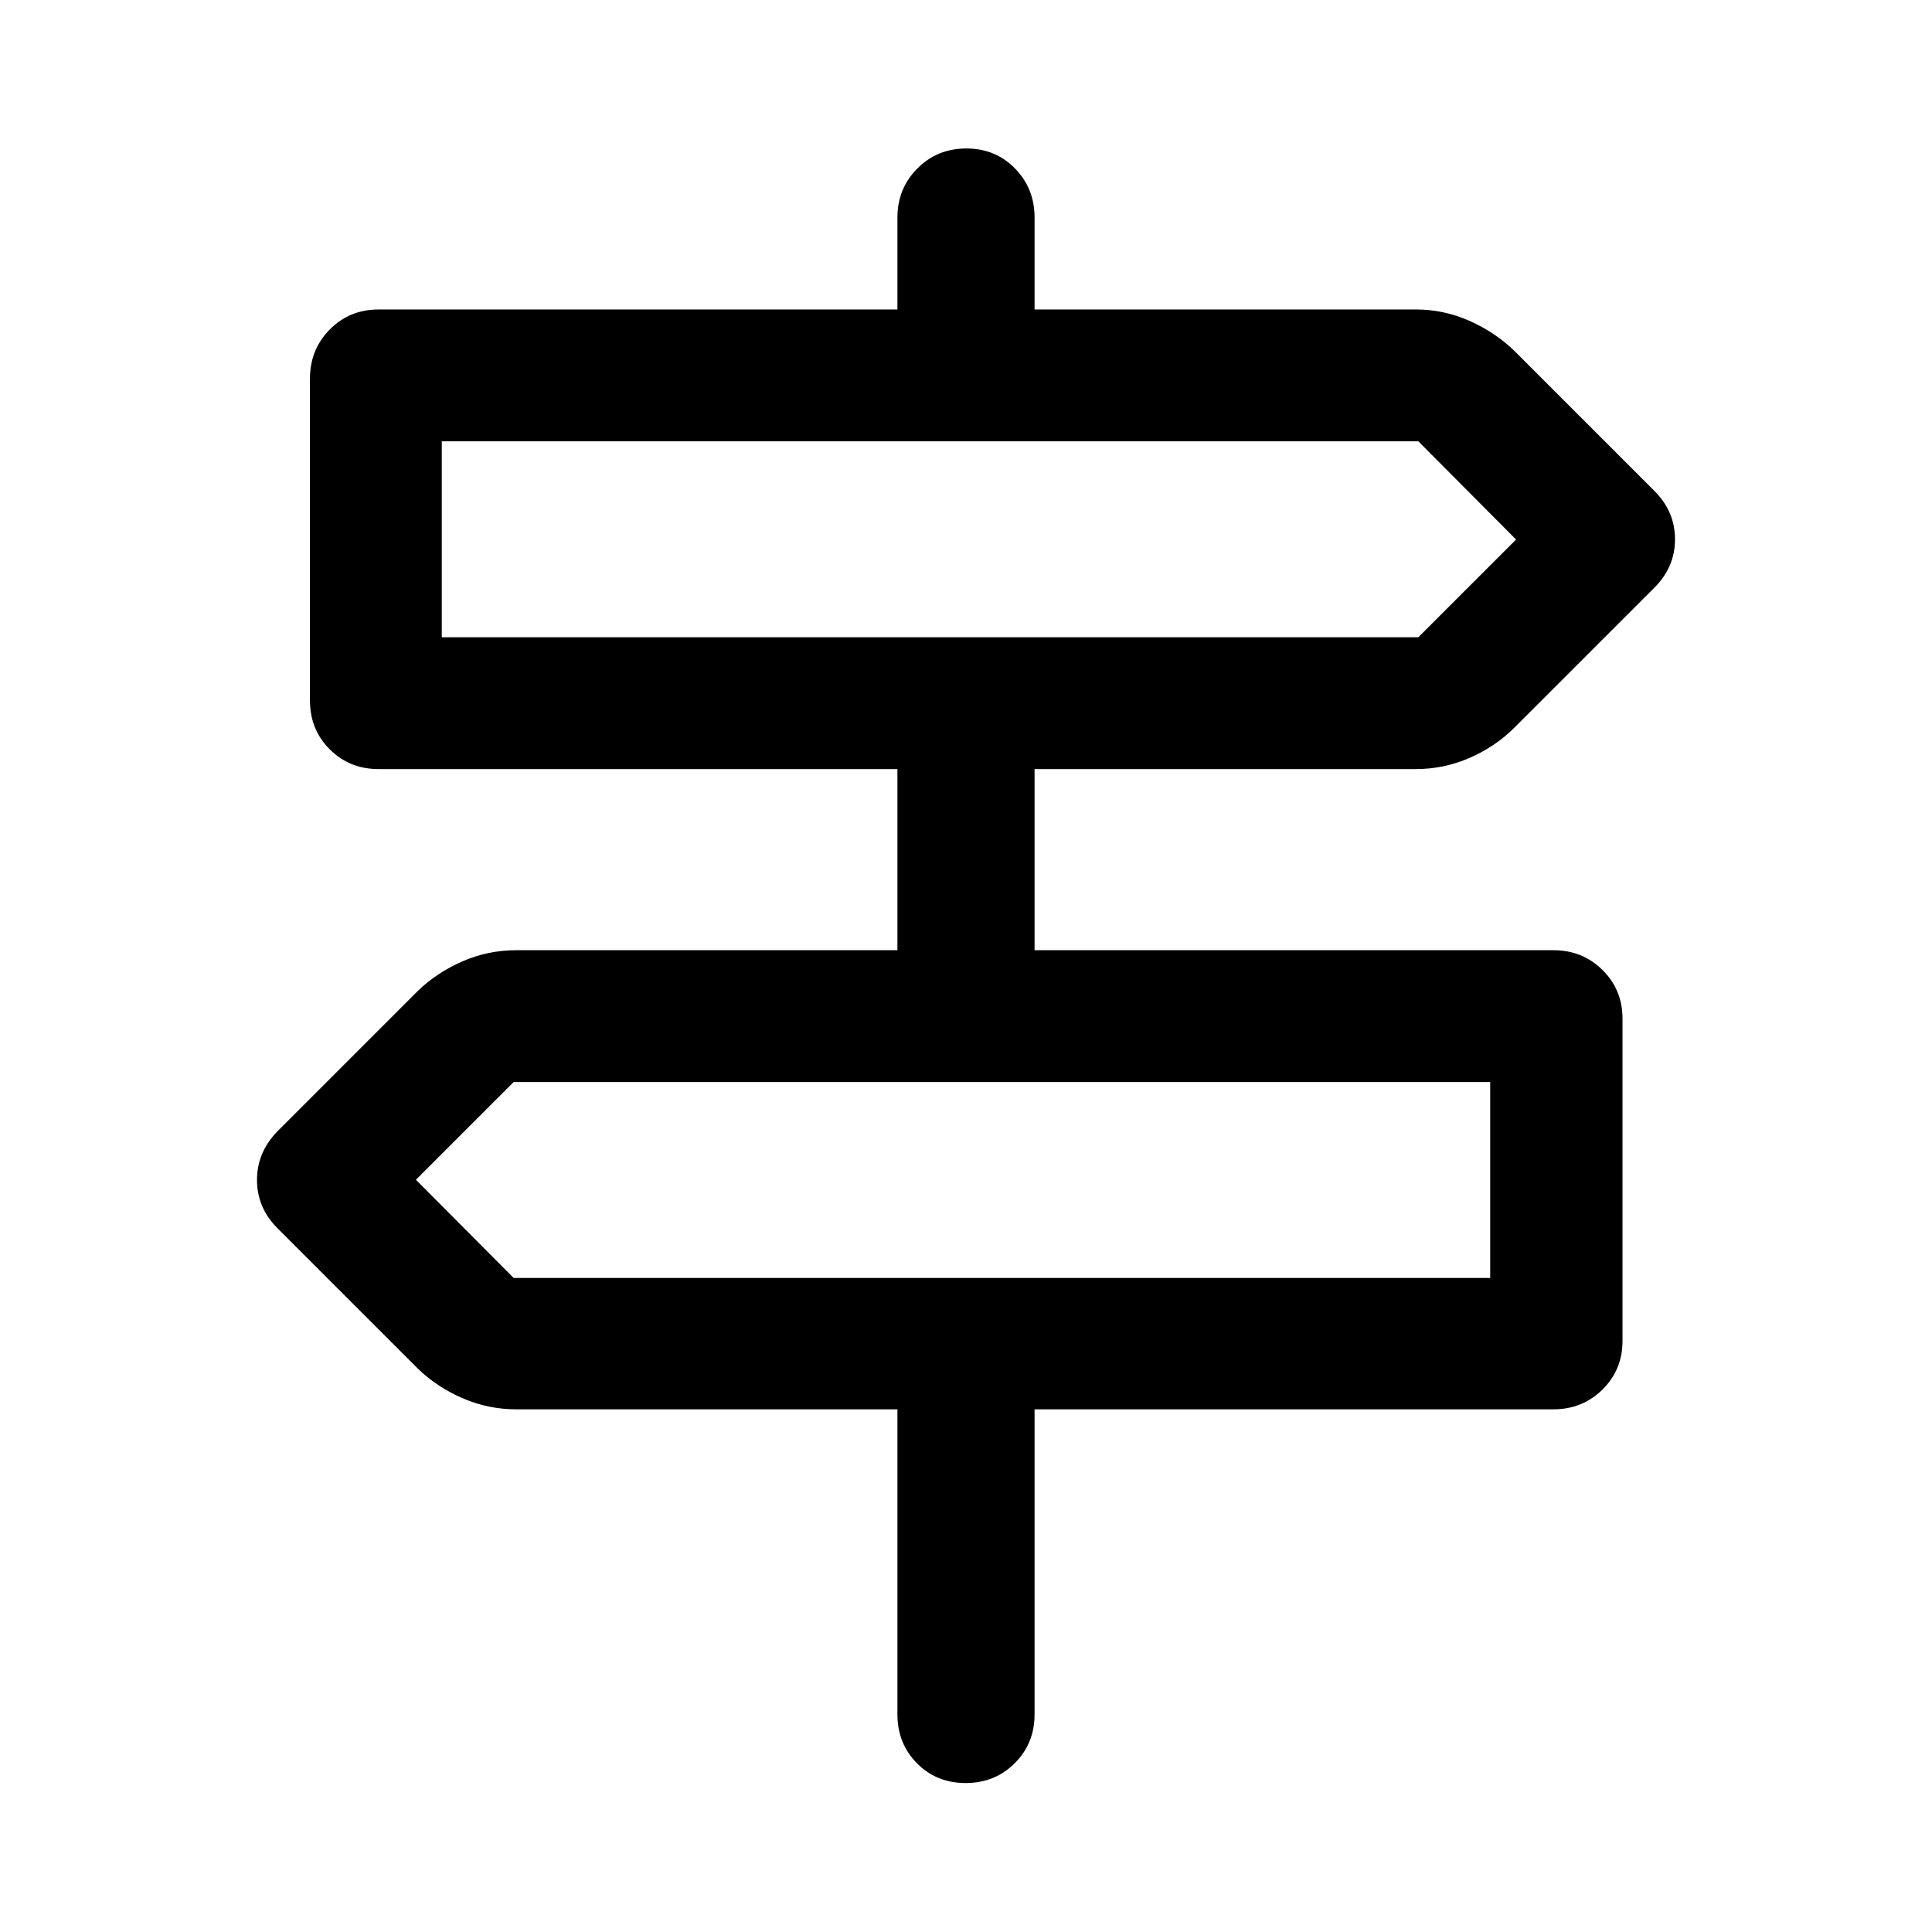
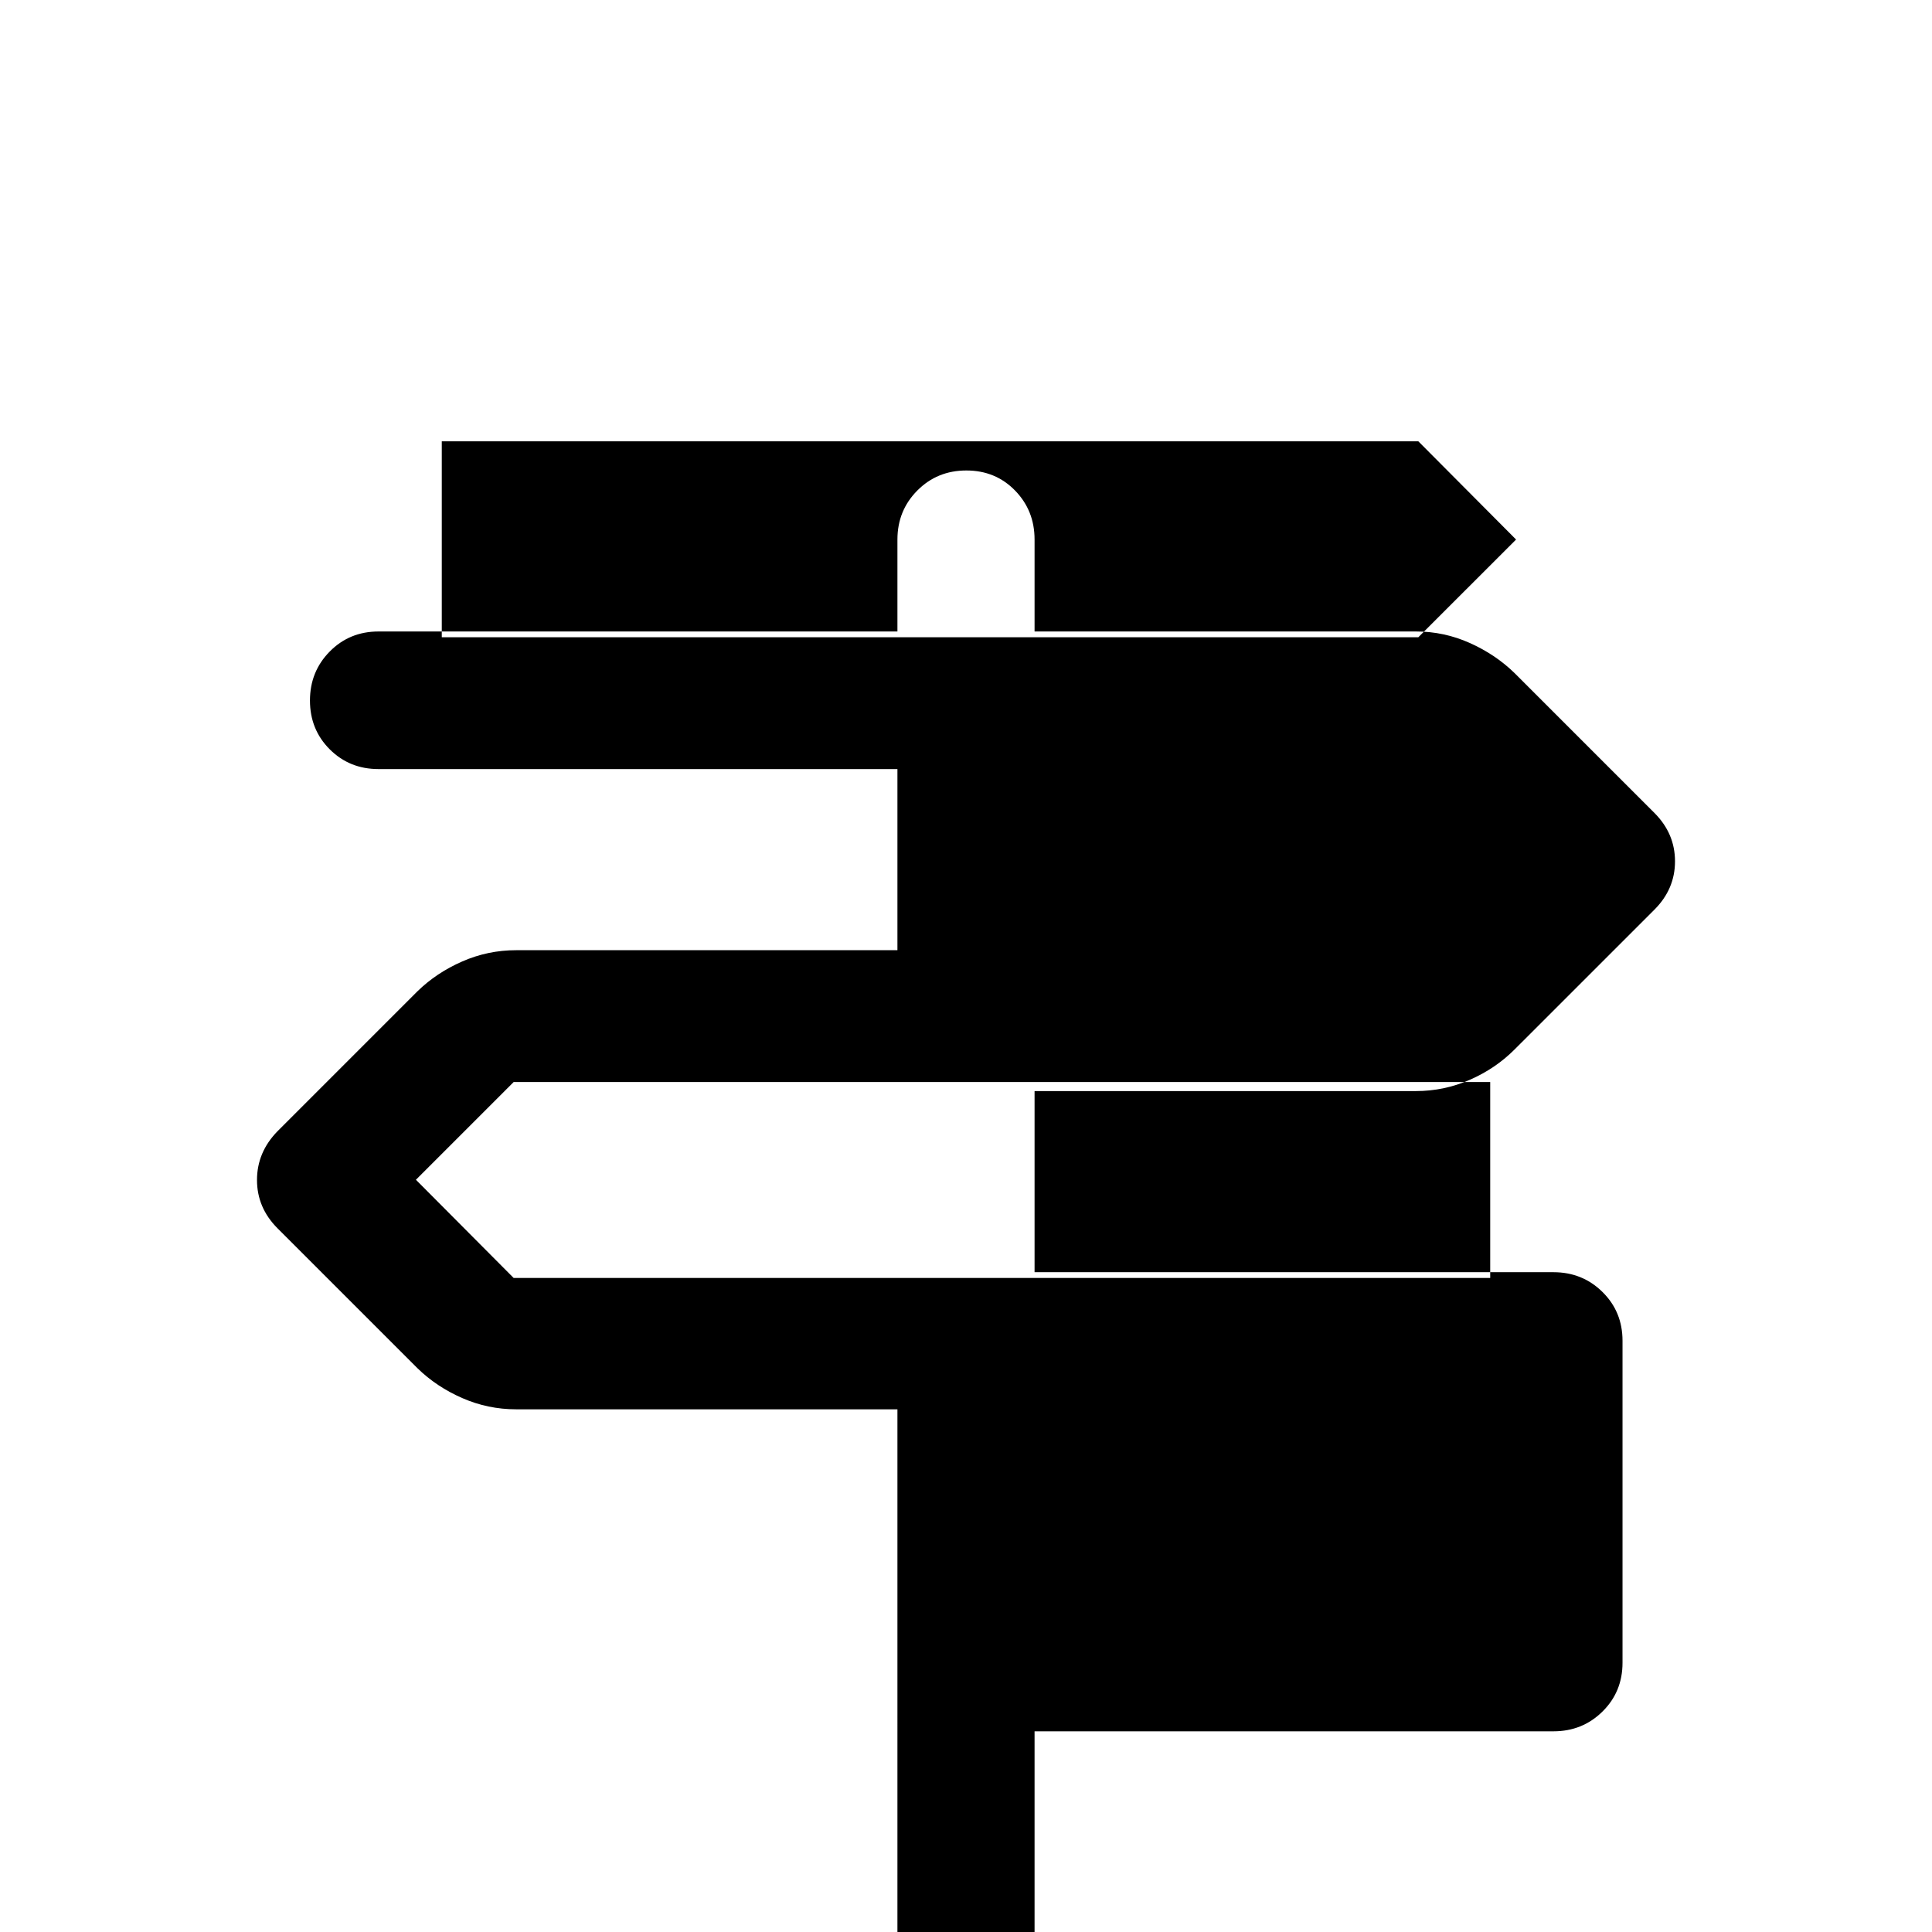
<svg xmlns="http://www.w3.org/2000/svg" width="48" height="48" viewBox="0 -960 960 960">
-   <path d="M445.93-108.09v-151.63h-189.5q-14 0-26.77-5.6-12.77-5.59-22.2-14.79l-69.57-69.56q-10.19-10.22-10.19-24 0-13.79 10.19-24.22l69.57-69.57q9.43-9.19 22.2-14.79t26.77-5.6h189.5v-90H188.09q-14.43 0-24.25-9.82t-9.82-24.24v-160q0-14.4 9.82-24.35 9.82-9.96 24.25-9.96h257.84v-45.69q0-14.4 9.88-24.35 9.87-9.96 24.37-9.96 14.49 0 24.19 9.96 9.7 9.95 9.7 24.35v45.69h189.5q14 0 26.77 5.72t22.2 14.91l69.57 69.57q10.19 10.22 10.19 24t-10.19 23.98l-69.57 69.56q-9.43 9.44-22.2 15.03-12.77 5.6-26.77 5.6h-189.5v90h257.84q14.4 0 24.35 9.82 9.96 9.82 9.96 24.25v160q0 14.42-9.96 24.24-9.95 9.82-24.35 9.82H514.07v151.63q0 14.43-9.88 24.25-9.87 9.82-24.37 9.82-14.49 0-24.19-9.82-9.7-9.82-9.7-24.25ZM219.52-643.35h485.24l48.57-48.56-48.57-48.81H219.52v97.37Zm35.72 318.37h485.24v-97.37H255.24l-48.57 48.57 48.57 48.8Zm-35.72-318.37v-97.37 97.37Zm520.96 318.37v-97.37 97.37Z" />
+   <path d="M445.93-108.09v-151.63h-189.5q-14 0-26.77-5.6-12.77-5.59-22.2-14.79l-69.57-69.56q-10.19-10.22-10.19-24 0-13.79 10.19-24.22l69.57-69.57q9.43-9.19 22.2-14.79t26.77-5.6h189.5v-90H188.09q-14.43 0-24.25-9.82t-9.82-24.24q0-14.4 9.82-24.35 9.82-9.96 24.25-9.96h257.84v-45.69q0-14.4 9.88-24.35 9.87-9.96 24.37-9.96 14.49 0 24.19 9.96 9.7 9.95 9.7 24.35v45.69h189.5q14 0 26.77 5.72t22.2 14.91l69.57 69.57q10.19 10.22 10.19 24t-10.19 23.98l-69.57 69.56q-9.43 9.44-22.2 15.03-12.77 5.6-26.77 5.6h-189.5v90h257.84q14.4 0 24.35 9.82 9.96 9.82 9.96 24.25v160q0 14.42-9.96 24.24-9.95 9.82-24.35 9.82H514.07v151.63q0 14.43-9.88 24.25-9.87 9.82-24.37 9.82-14.49 0-24.19-9.82-9.7-9.82-9.7-24.25ZM219.52-643.35h485.24l48.57-48.56-48.57-48.81H219.52v97.37Zm35.72 318.37h485.24v-97.37H255.24l-48.57 48.57 48.57 48.8Zm-35.72-318.37v-97.37 97.37Zm520.96 318.37v-97.37 97.37Z" />
</svg>